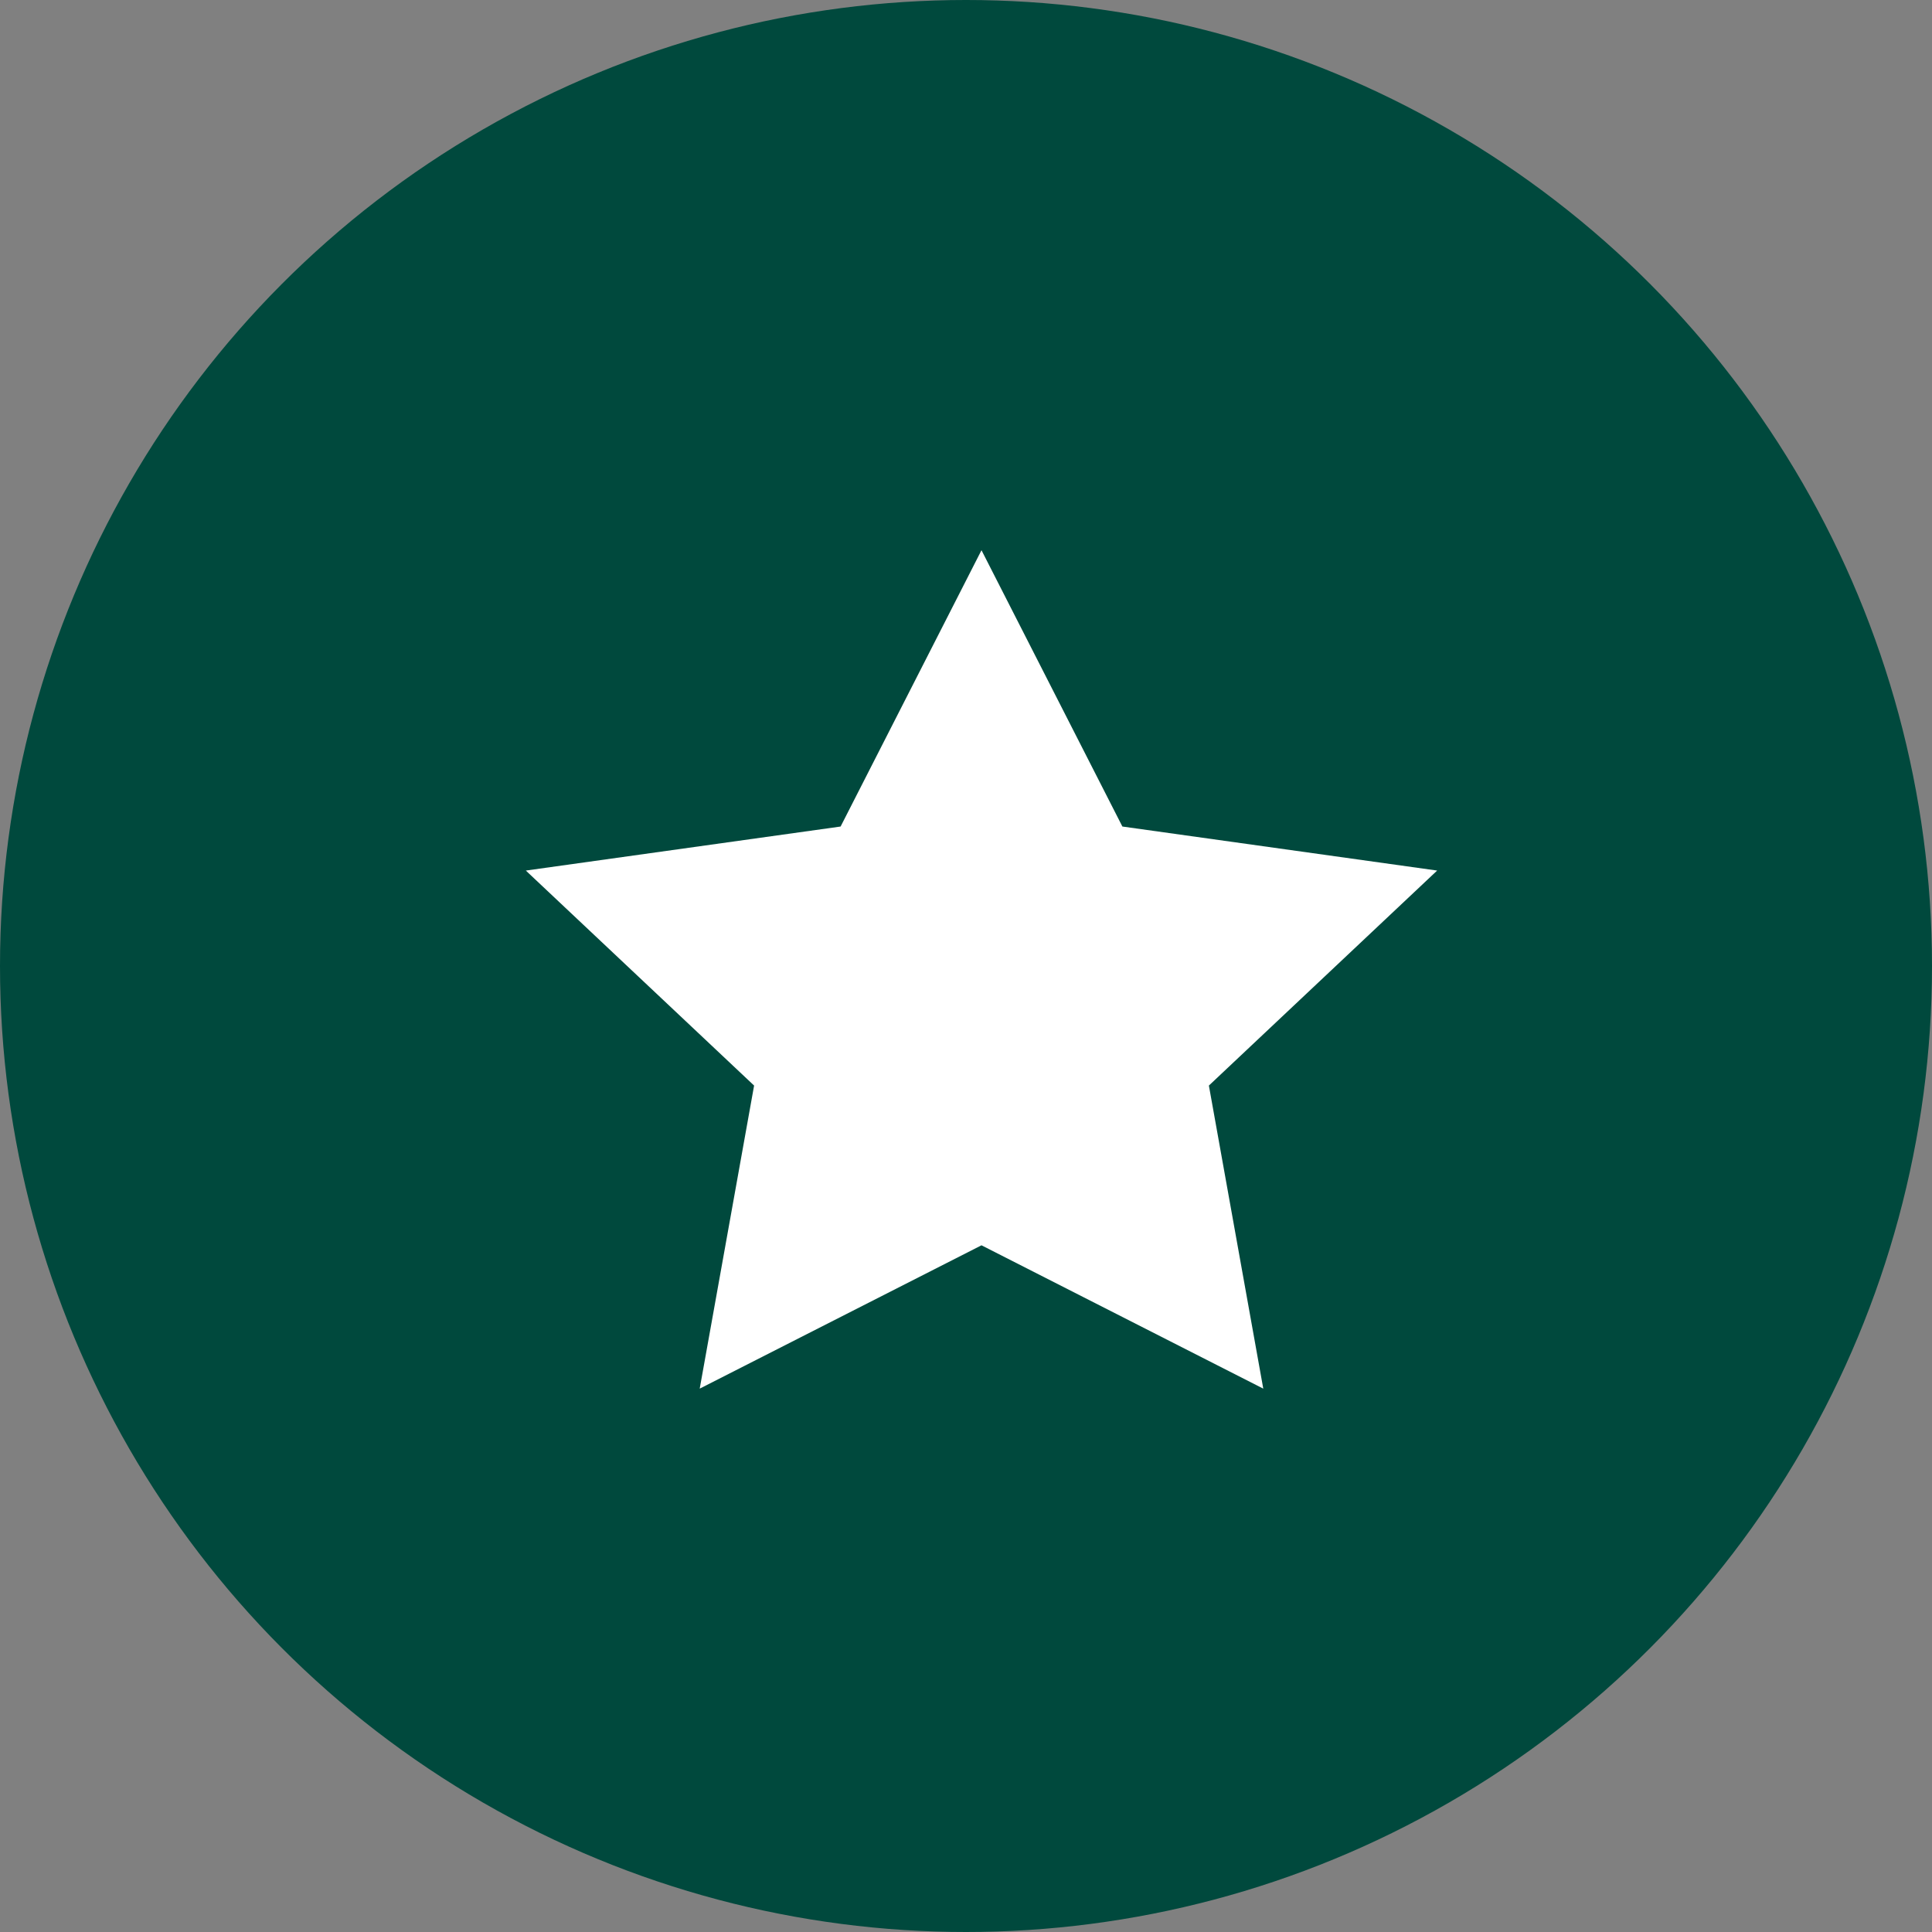
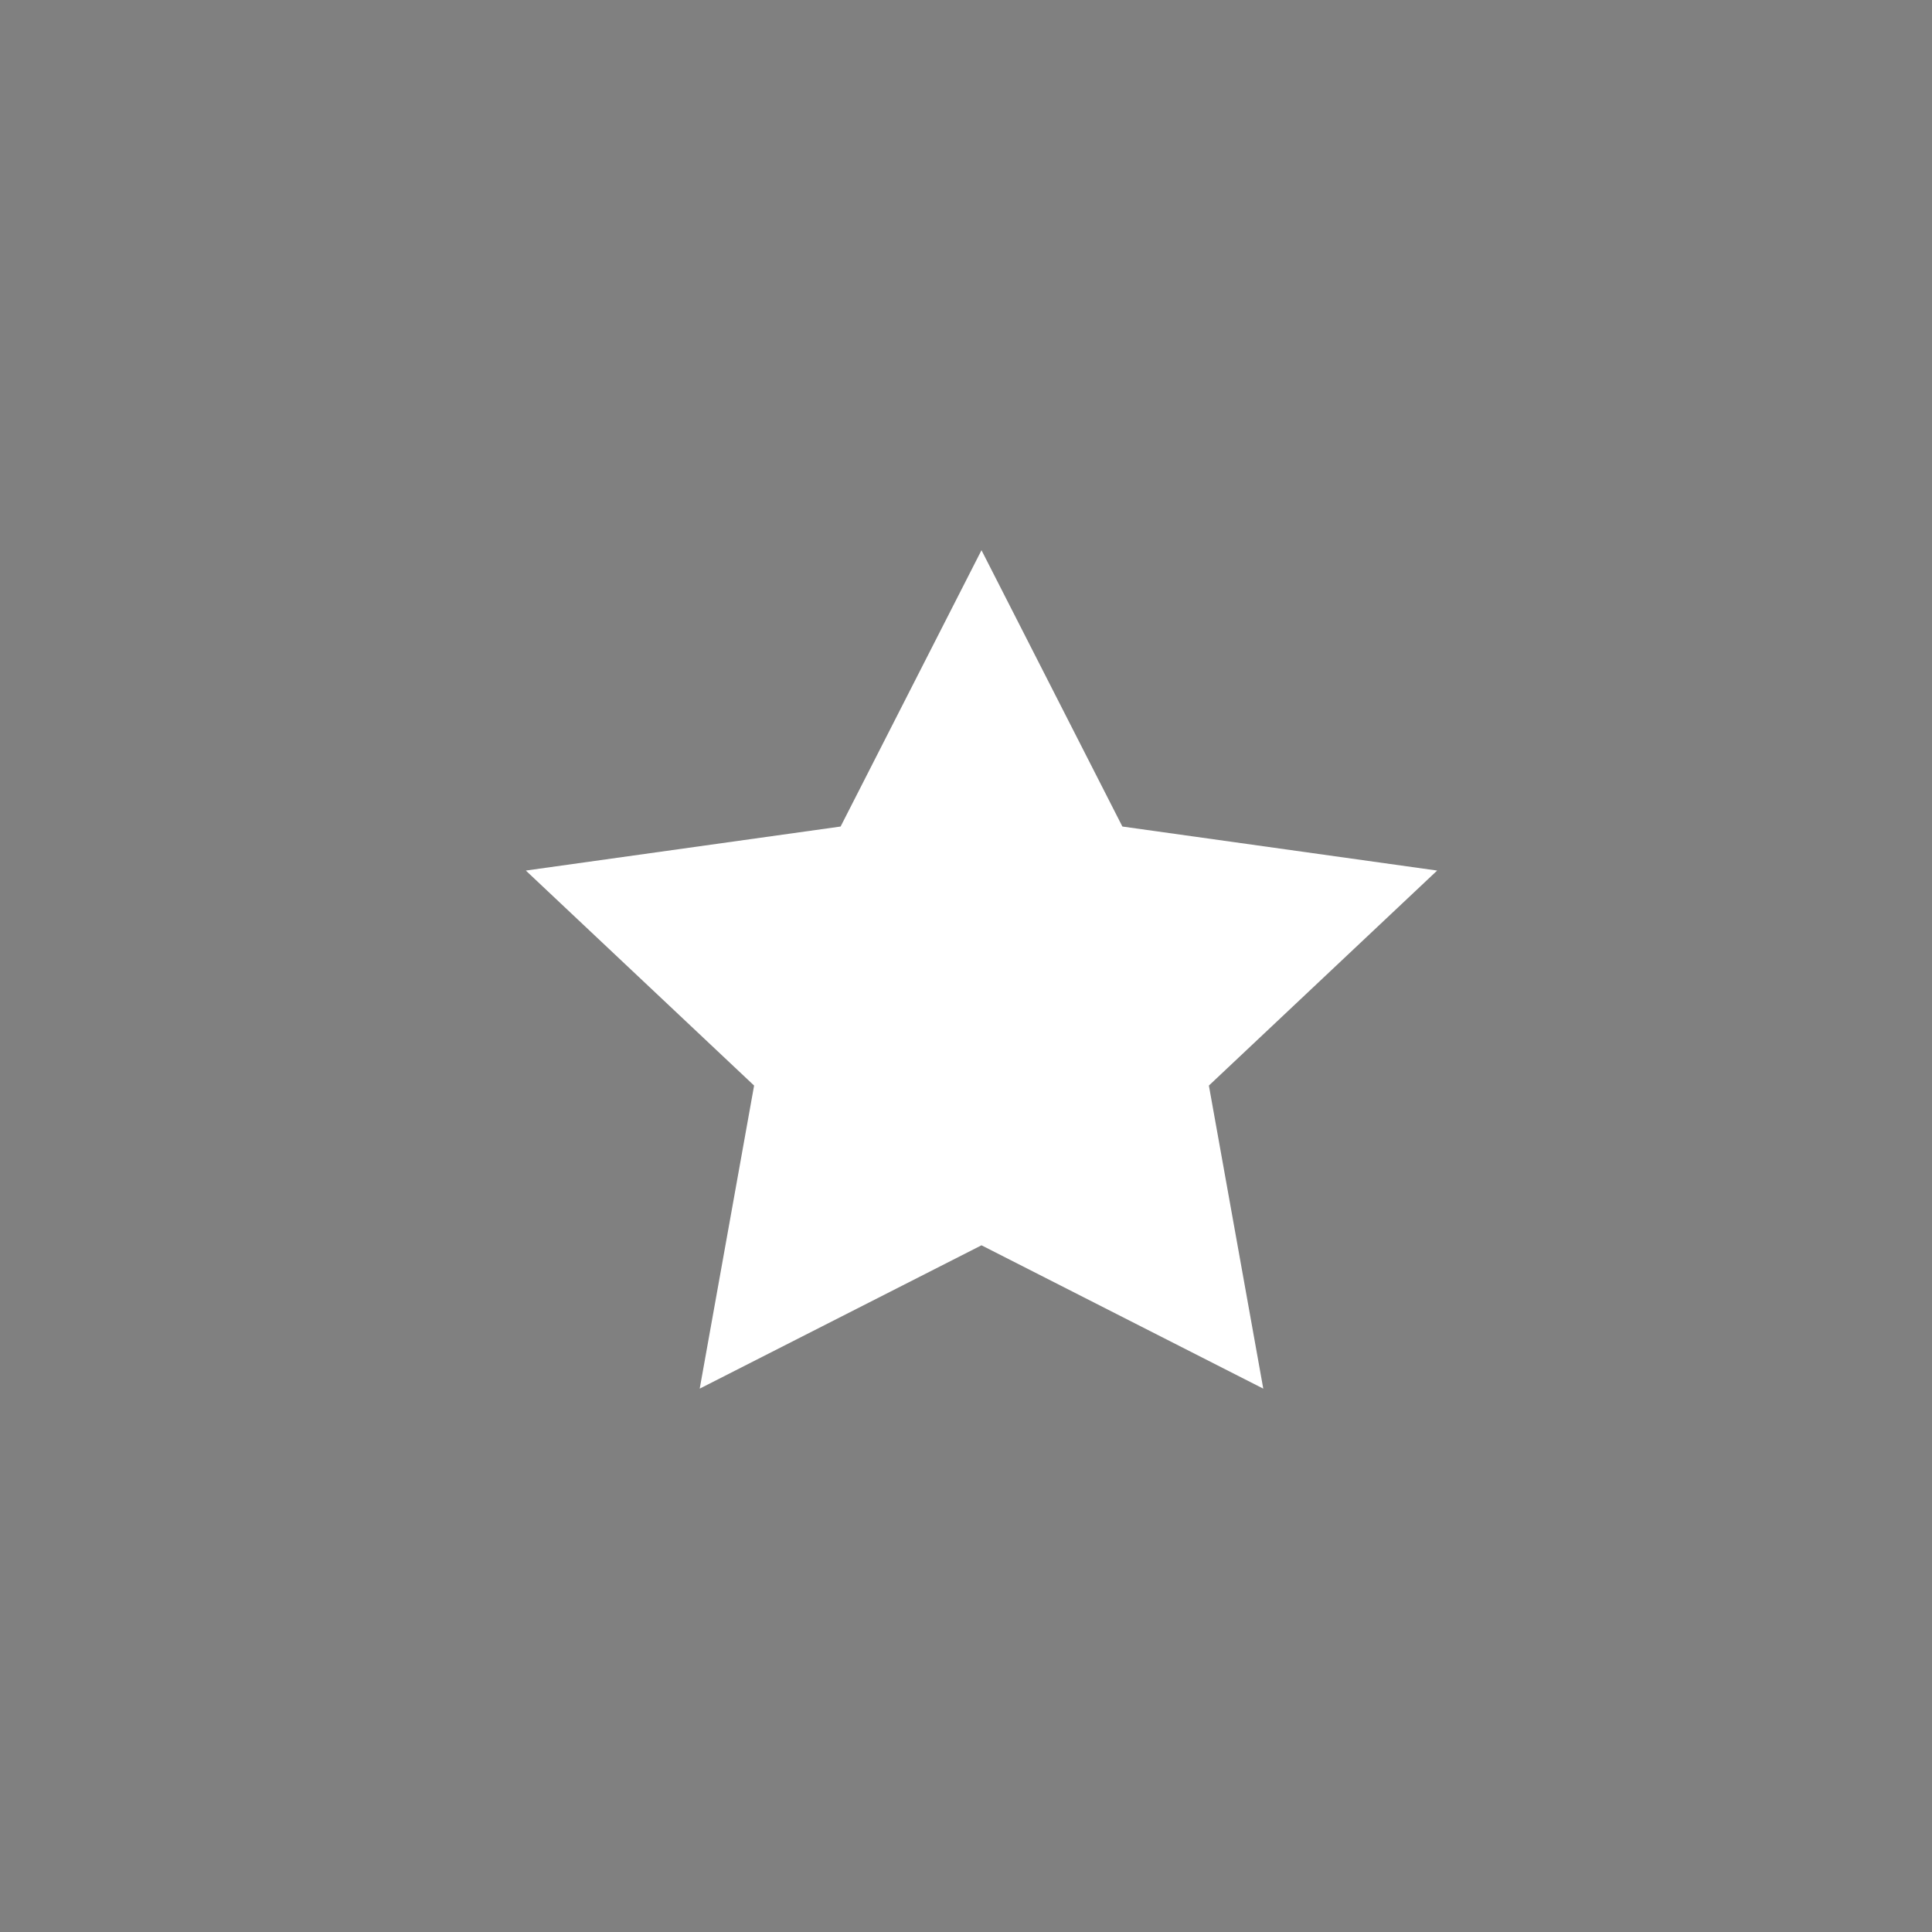
<svg xmlns="http://www.w3.org/2000/svg" width="53px" height="53px" viewBox="0 0 53 53" version="1.1">
  <rect x="0" y="0" width="53" height="53" fill="#808080" stroke="none" />
  <title>trex-rating-star-icon</title>
  <g id="Page-1" stroke="none" stroke-width="1" fill="none" fill-rule="evenodd">
    <g id="Trex-Academy-Home-/-How-To-Guides-/-All-Videos-/-Ledger,-Beam-and-Post-Installation" transform="translate(-533, -2689)">
      <g id="Group-17" transform="translate(483, 2636)">
        <g id="trex-rating-star-icon" transform="translate(50, 53)">
-           <circle id="Oval" fill="#00493D" cx="26.5" cy="26.5" r="26.5" />
          <polygon id="Path" fill="#FFFFFF" fill-rule="nonzero" points="23.06 22.674 14.425 23.882 20.687 29.78 19.195 38.094 26.925 34.162 34.655 38.094 33.163 29.78 39.425 23.882 30.79 22.674 26.925 15.094" />
        </g>
      </g>
    </g>
  </g>
</svg>